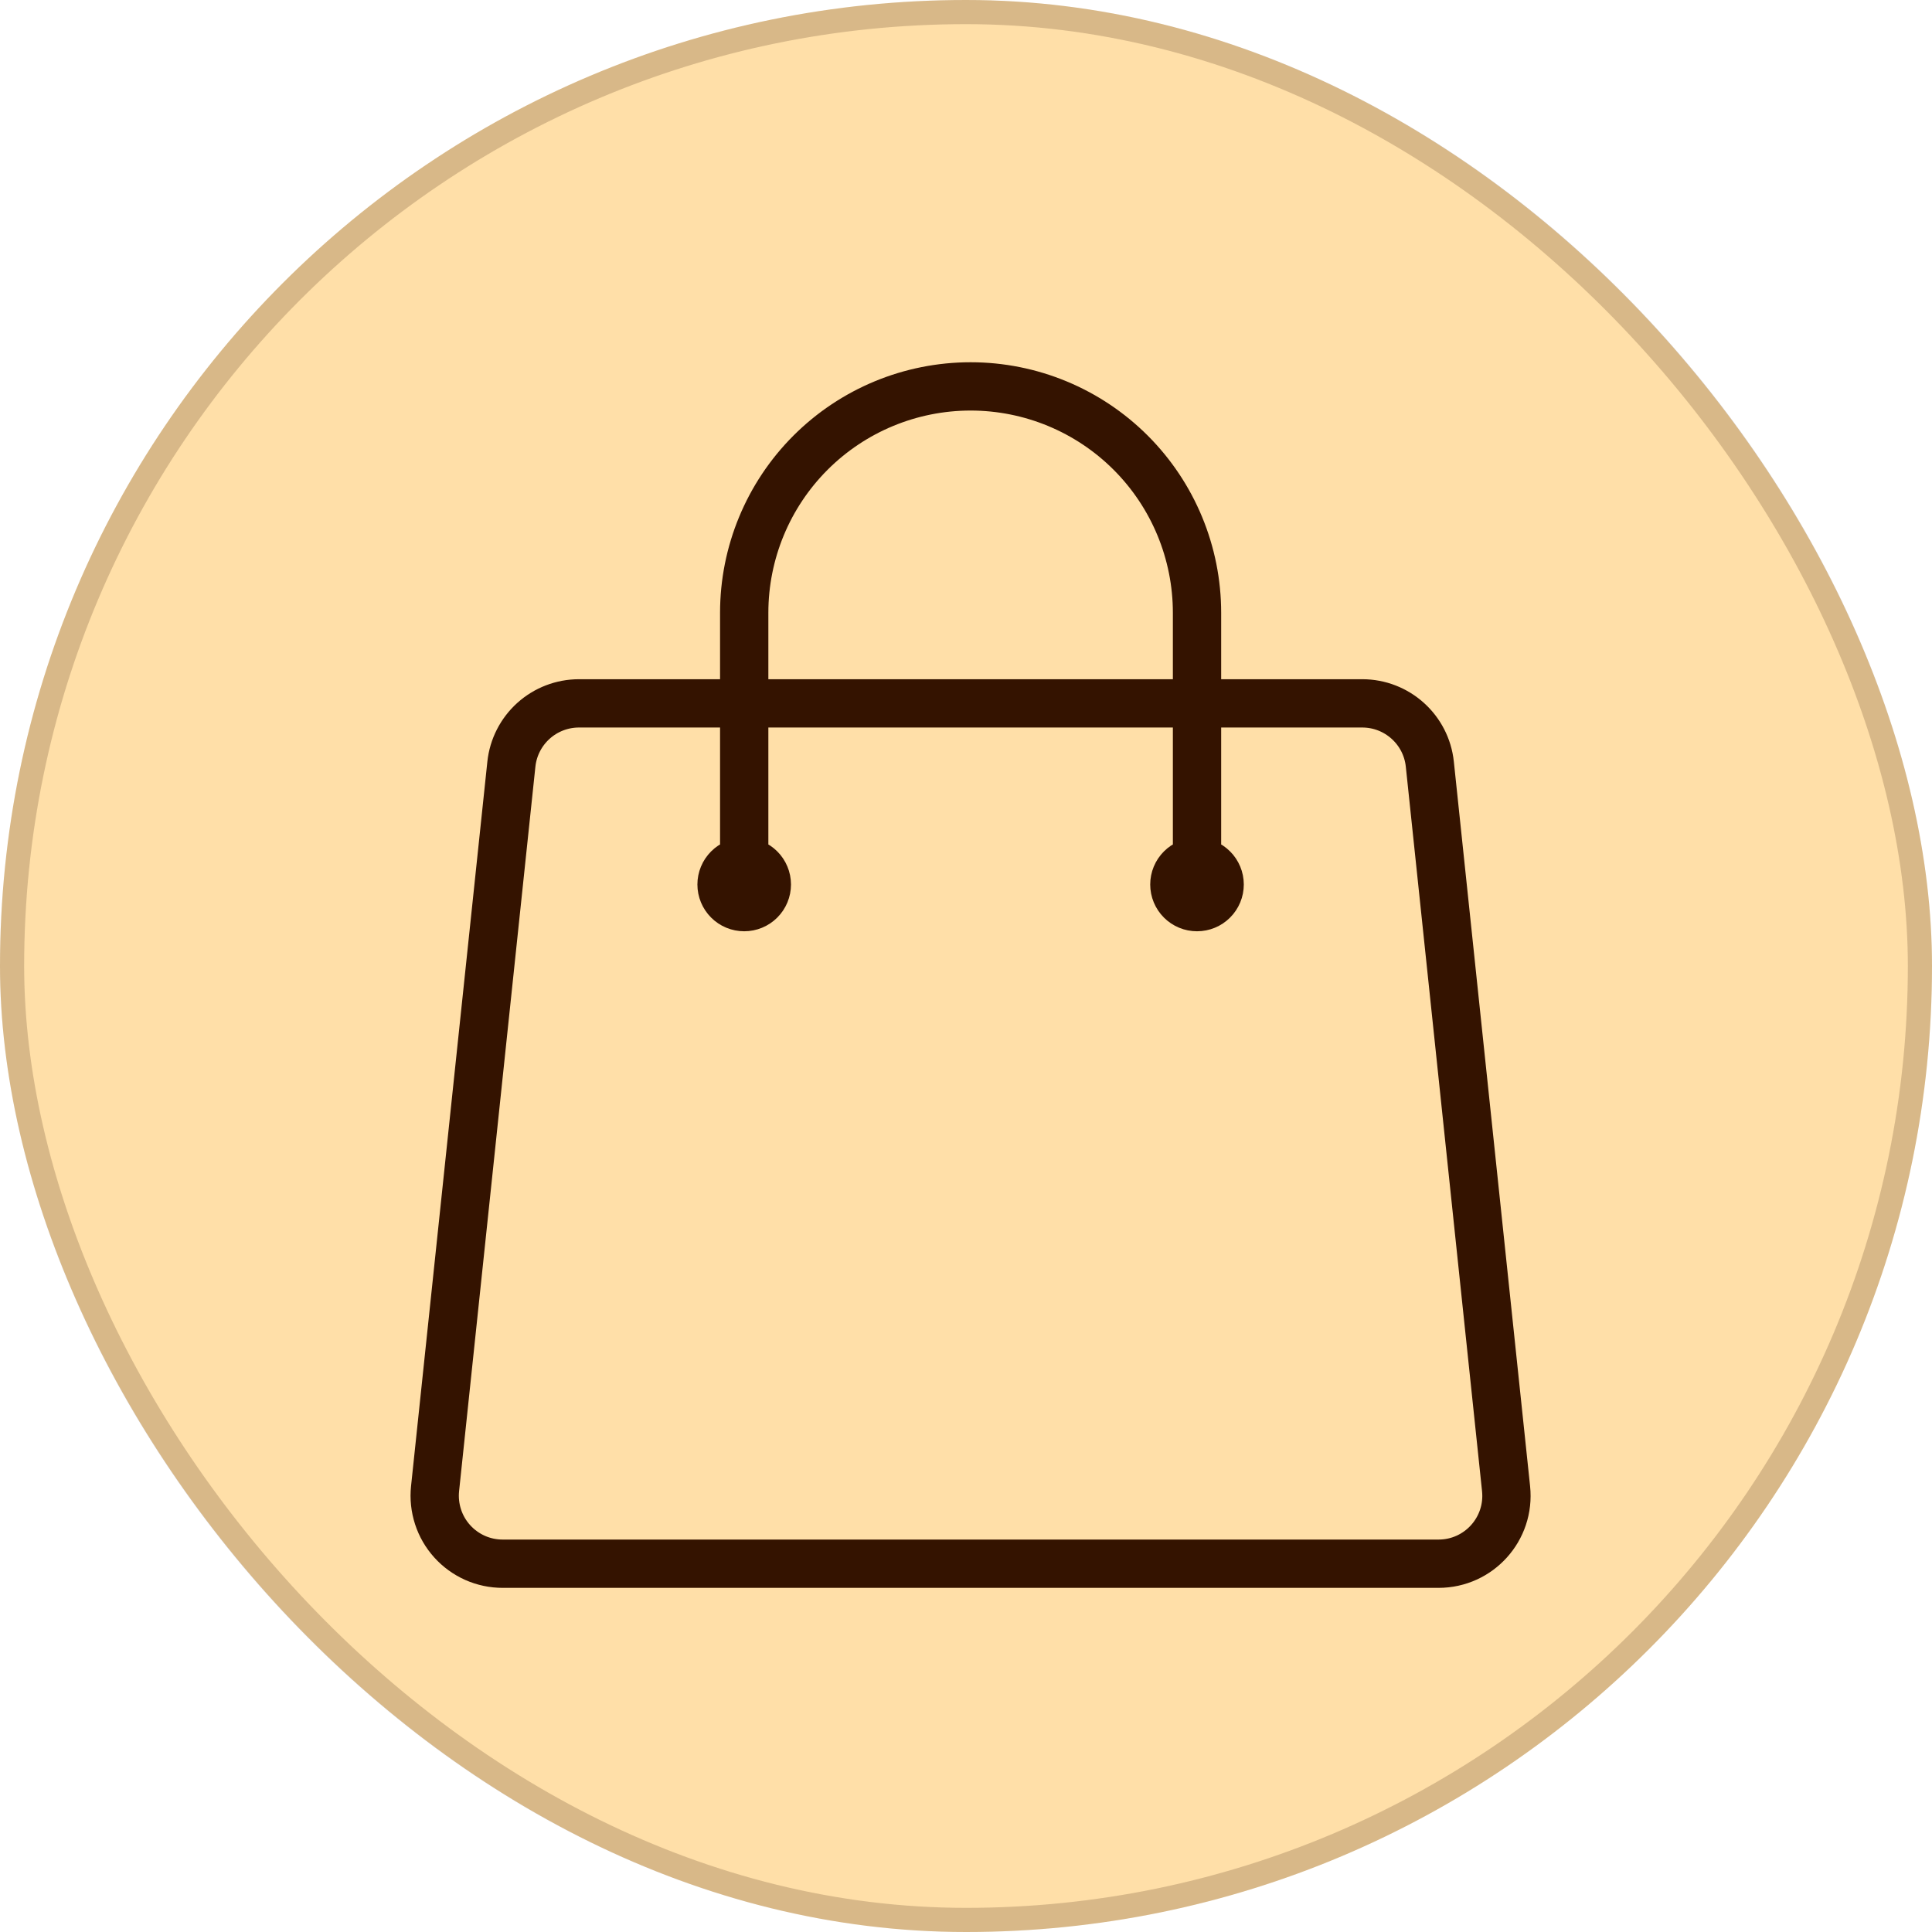
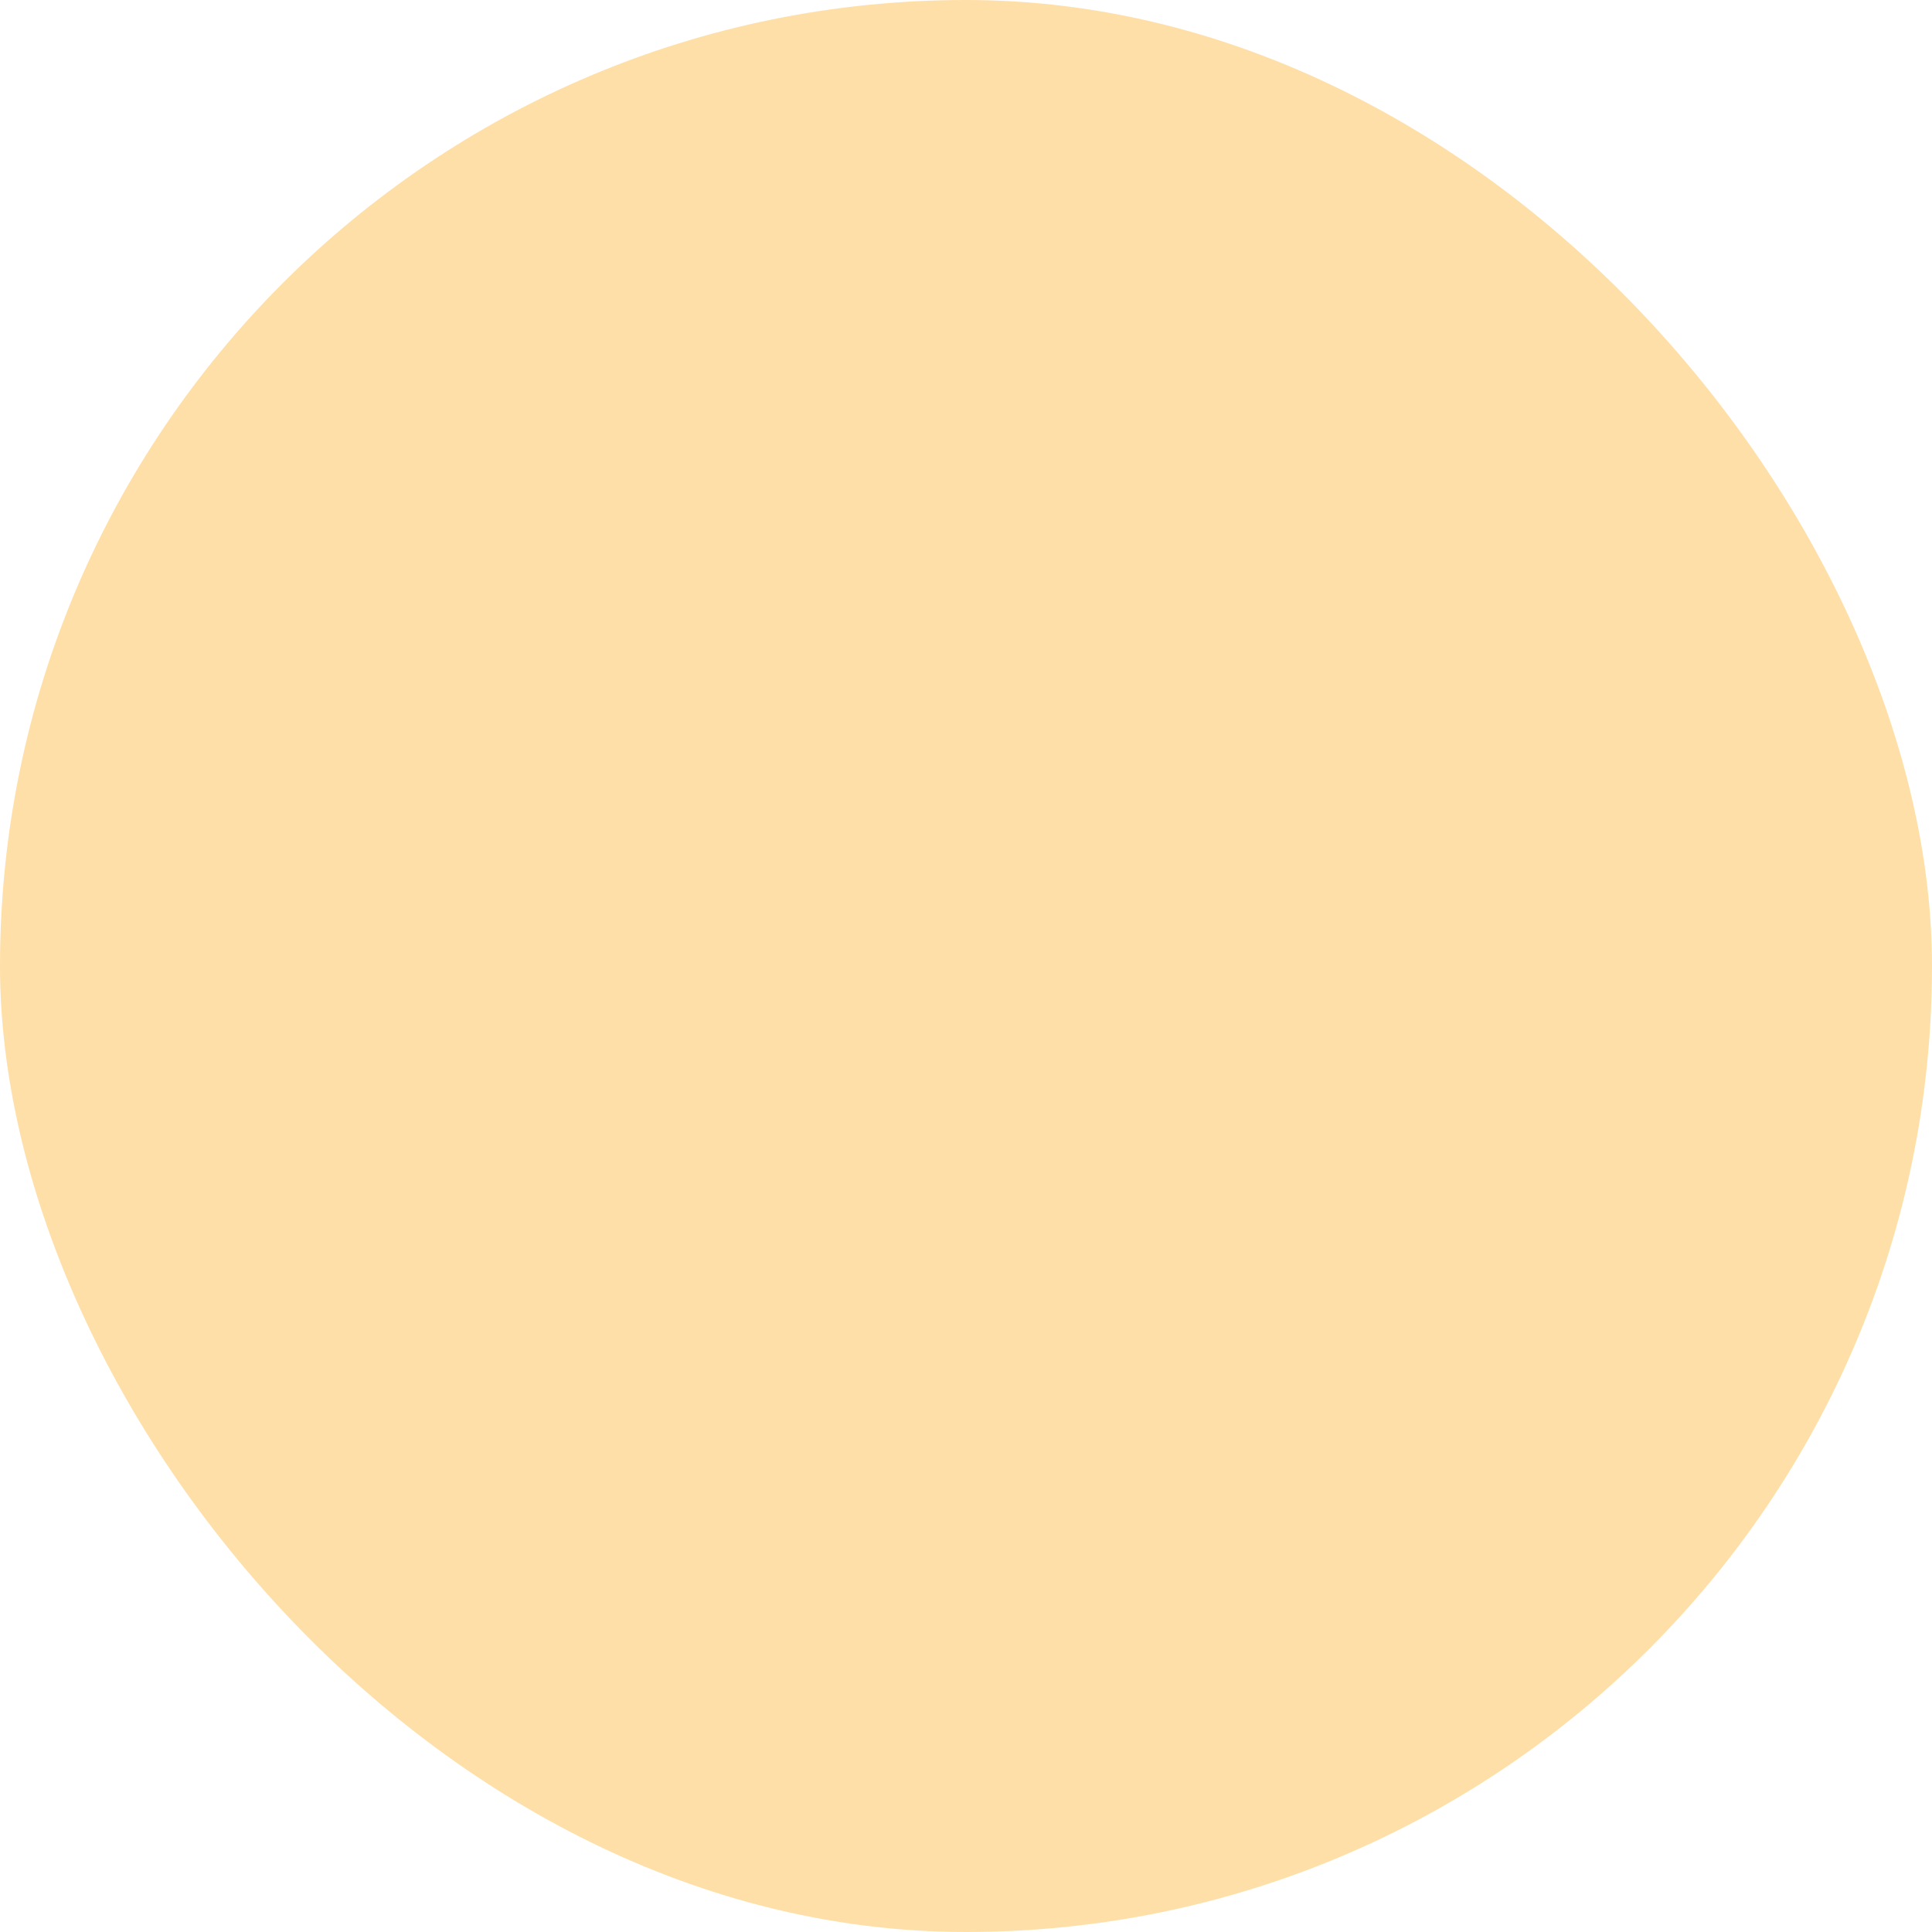
<svg xmlns="http://www.w3.org/2000/svg" fill="none" viewBox="0 0 80 80" height="80" width="80">
  <rect fill="#FFDFA8" rx="40" height="80" width="80" />
-   <rect stroke-opacity="0.19" stroke="#341300" rx="39.5" height="79" width="79" y="0.5" x="0.5" />
-   <path stroke-linejoin="round" stroke-linecap="round" stroke-width="2" stroke="#341300" d="M49.566 36.625V25.375C49.566 22.889 48.578 20.504 46.82 18.746C45.062 16.988 42.677 16 40.191 16C37.704 16 35.319 16.988 33.561 18.746C31.803 20.504 30.816 22.889 30.816 25.375V36.625M59.206 31.642L62.363 61.642C62.538 63.305 61.238 64.75 59.566 64.75H20.816C20.421 64.75 20.031 64.668 19.67 64.508C19.31 64.347 18.987 64.113 18.723 63.82C18.459 63.527 18.259 63.182 18.138 62.807C18.016 62.431 17.974 62.035 18.015 61.642L21.175 31.642C21.248 30.951 21.575 30.312 22.091 29.847C22.608 29.382 23.278 29.125 23.973 29.125H56.408C57.848 29.125 59.056 30.212 59.206 31.642ZM31.753 36.625C31.753 36.874 31.654 37.112 31.478 37.288C31.303 37.464 31.064 37.562 30.816 37.562C30.567 37.562 30.328 37.464 30.153 37.288C29.977 37.112 29.878 36.874 29.878 36.625C29.878 36.376 29.977 36.138 30.153 35.962C30.328 35.786 30.567 35.688 30.816 35.688C31.064 35.688 31.303 35.786 31.478 35.962C31.654 36.138 31.753 36.376 31.753 36.625ZM50.503 36.625C50.503 36.874 50.404 37.112 50.228 37.288C50.053 37.464 49.814 37.562 49.566 37.562C49.317 37.562 49.078 37.464 48.903 37.288C48.727 37.112 48.628 36.874 48.628 36.625C48.628 36.376 48.727 36.138 48.903 35.962C49.078 35.786 49.317 35.688 49.566 35.688C49.814 35.688 50.053 35.786 50.228 35.962C50.404 36.138 50.503 36.376 50.503 36.625Z" />
</svg>